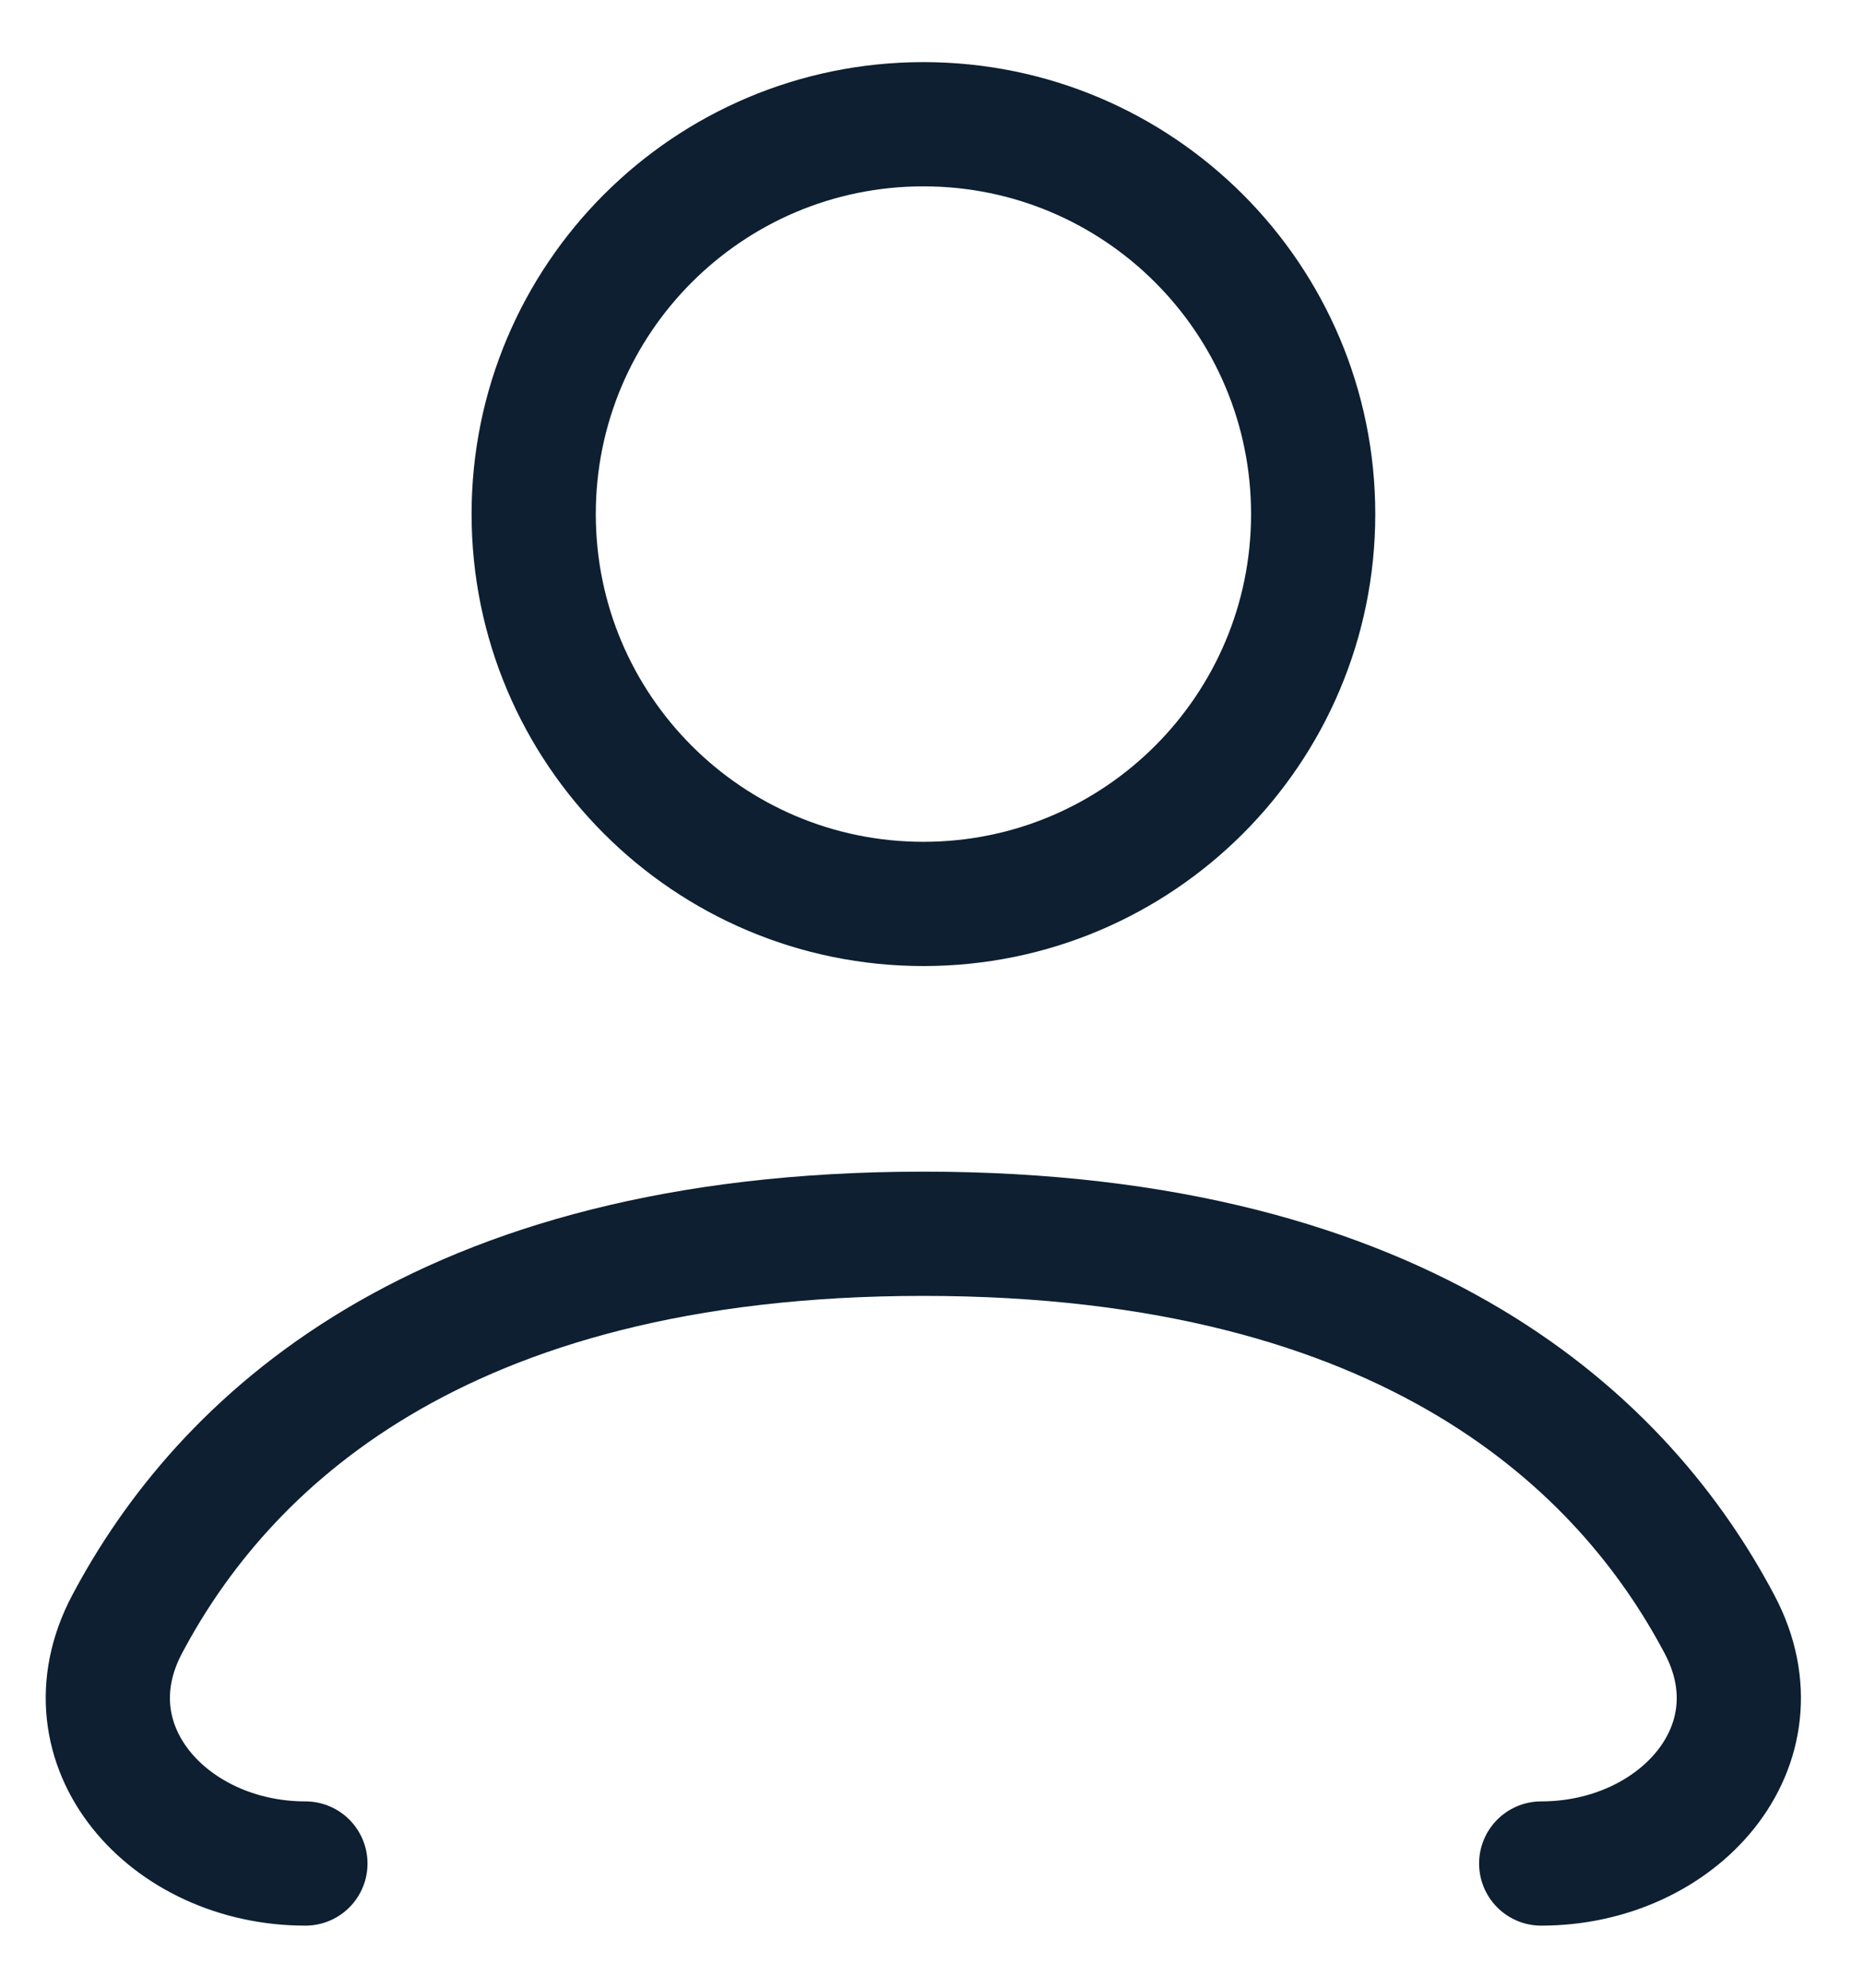
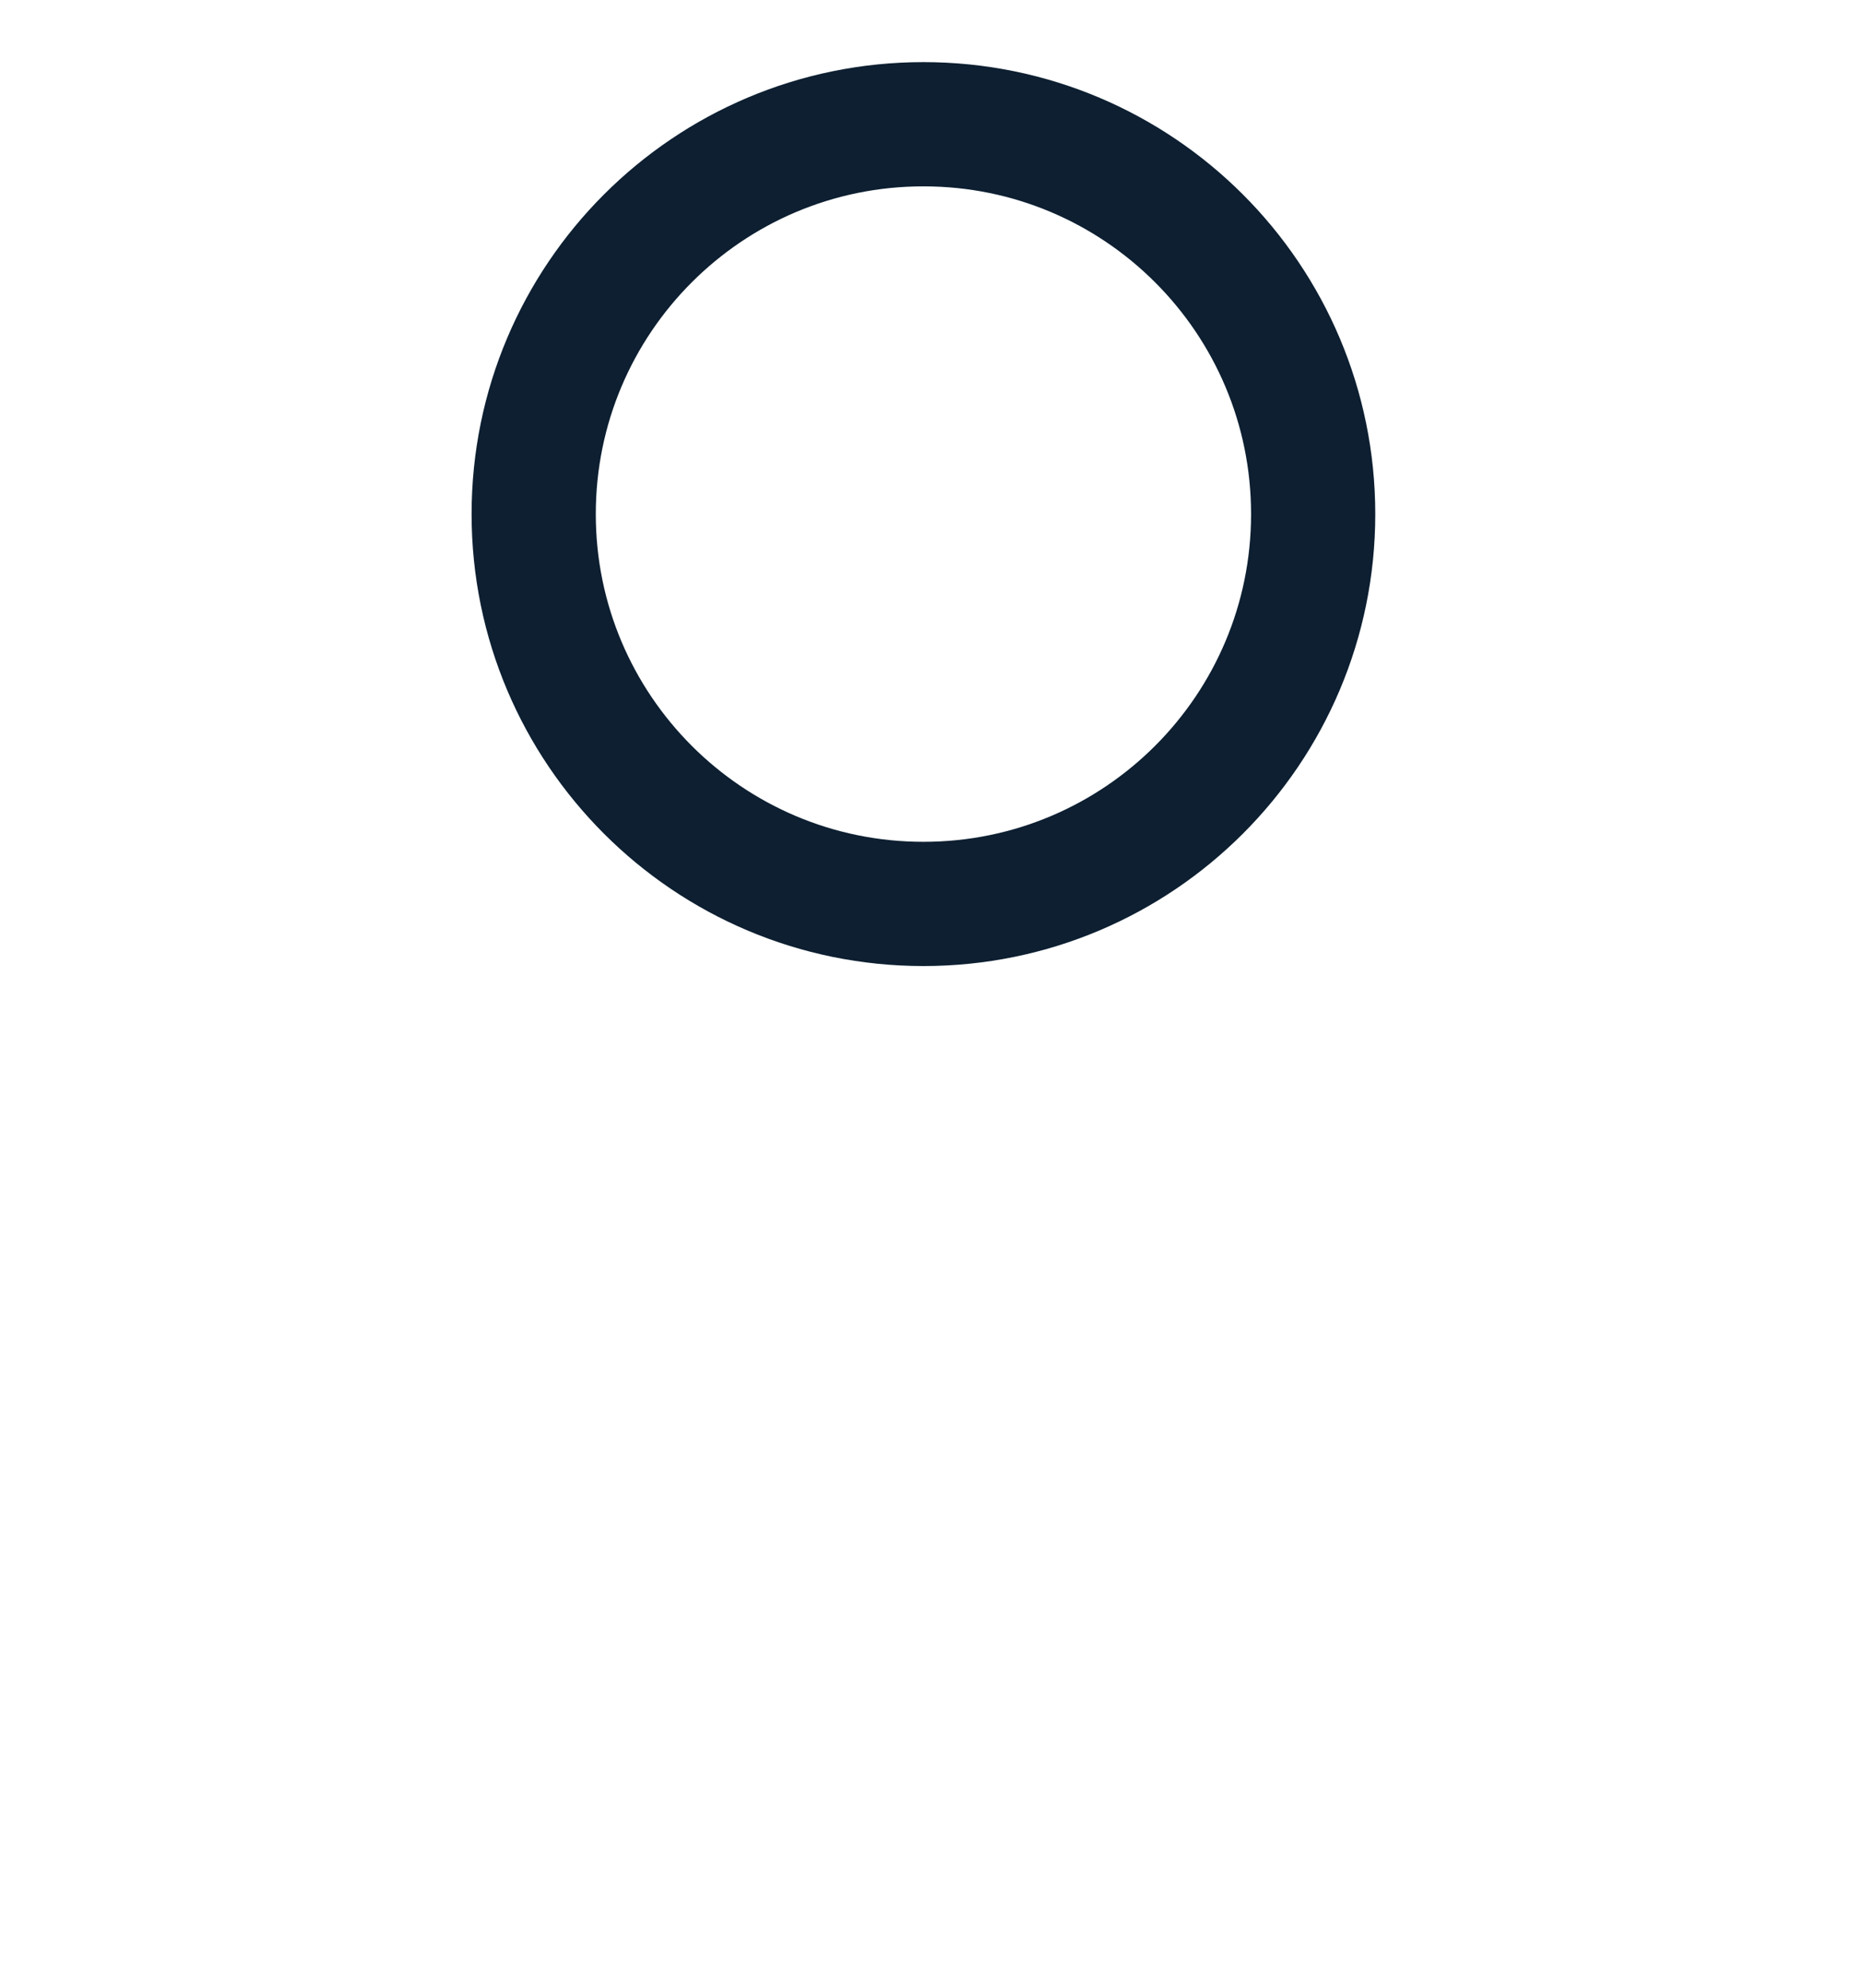
<svg xmlns="http://www.w3.org/2000/svg" width="15" height="16" viewBox="0 0 15 16" fill="none">
  <path d="M7.435 7.276C9.168 7.276 10.573 5.871 10.573 4.138C10.573 2.405 9.168 1 7.435 1C5.702 1 4.297 2.405 4.297 4.138C4.297 5.871 5.702 7.276 7.435 7.276Z" stroke="#0D1F31" stroke-linecap="round" stroke-linejoin="round" />
-   <path d="M2.459 15C1.357 15 0.508 14.052 1.022 13.077C1.78 11.643 3.506 9.931 7.434 9.931C11.362 9.931 13.089 11.643 13.846 13.077C14.361 14.052 13.512 15 12.409 15" stroke="#0D1F31" stroke-linecap="round" stroke-linejoin="round" />
</svg>